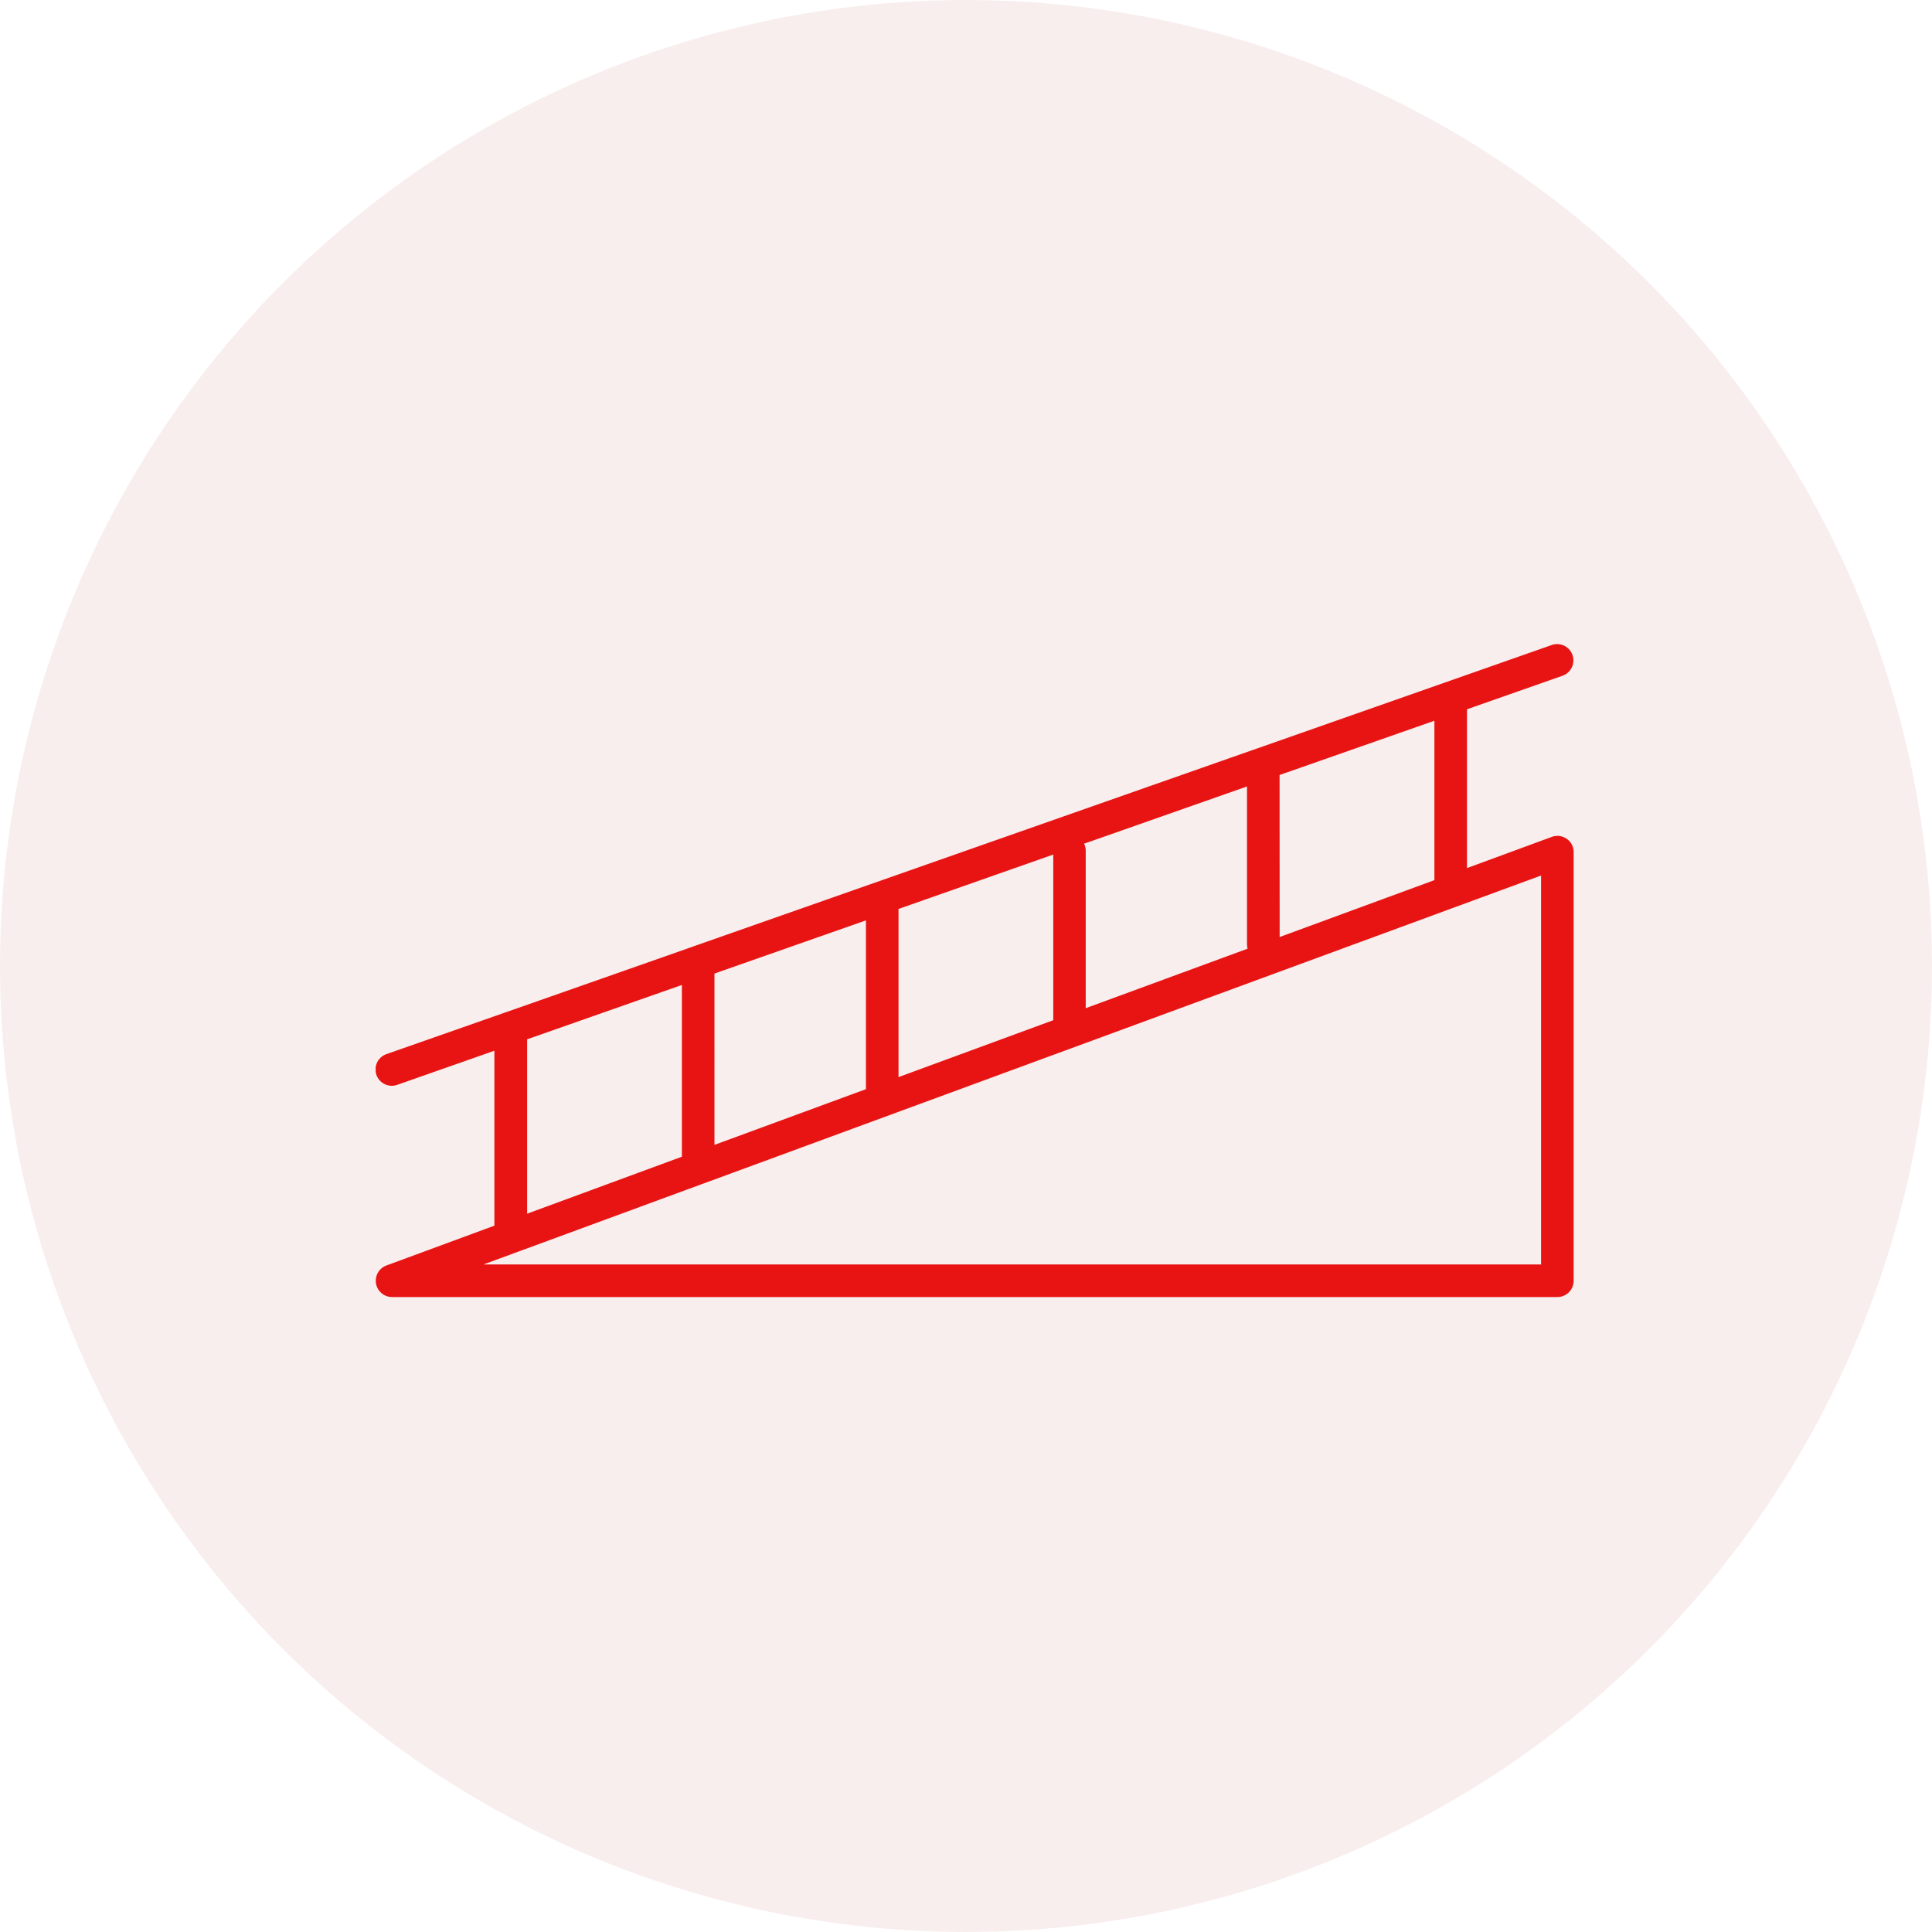
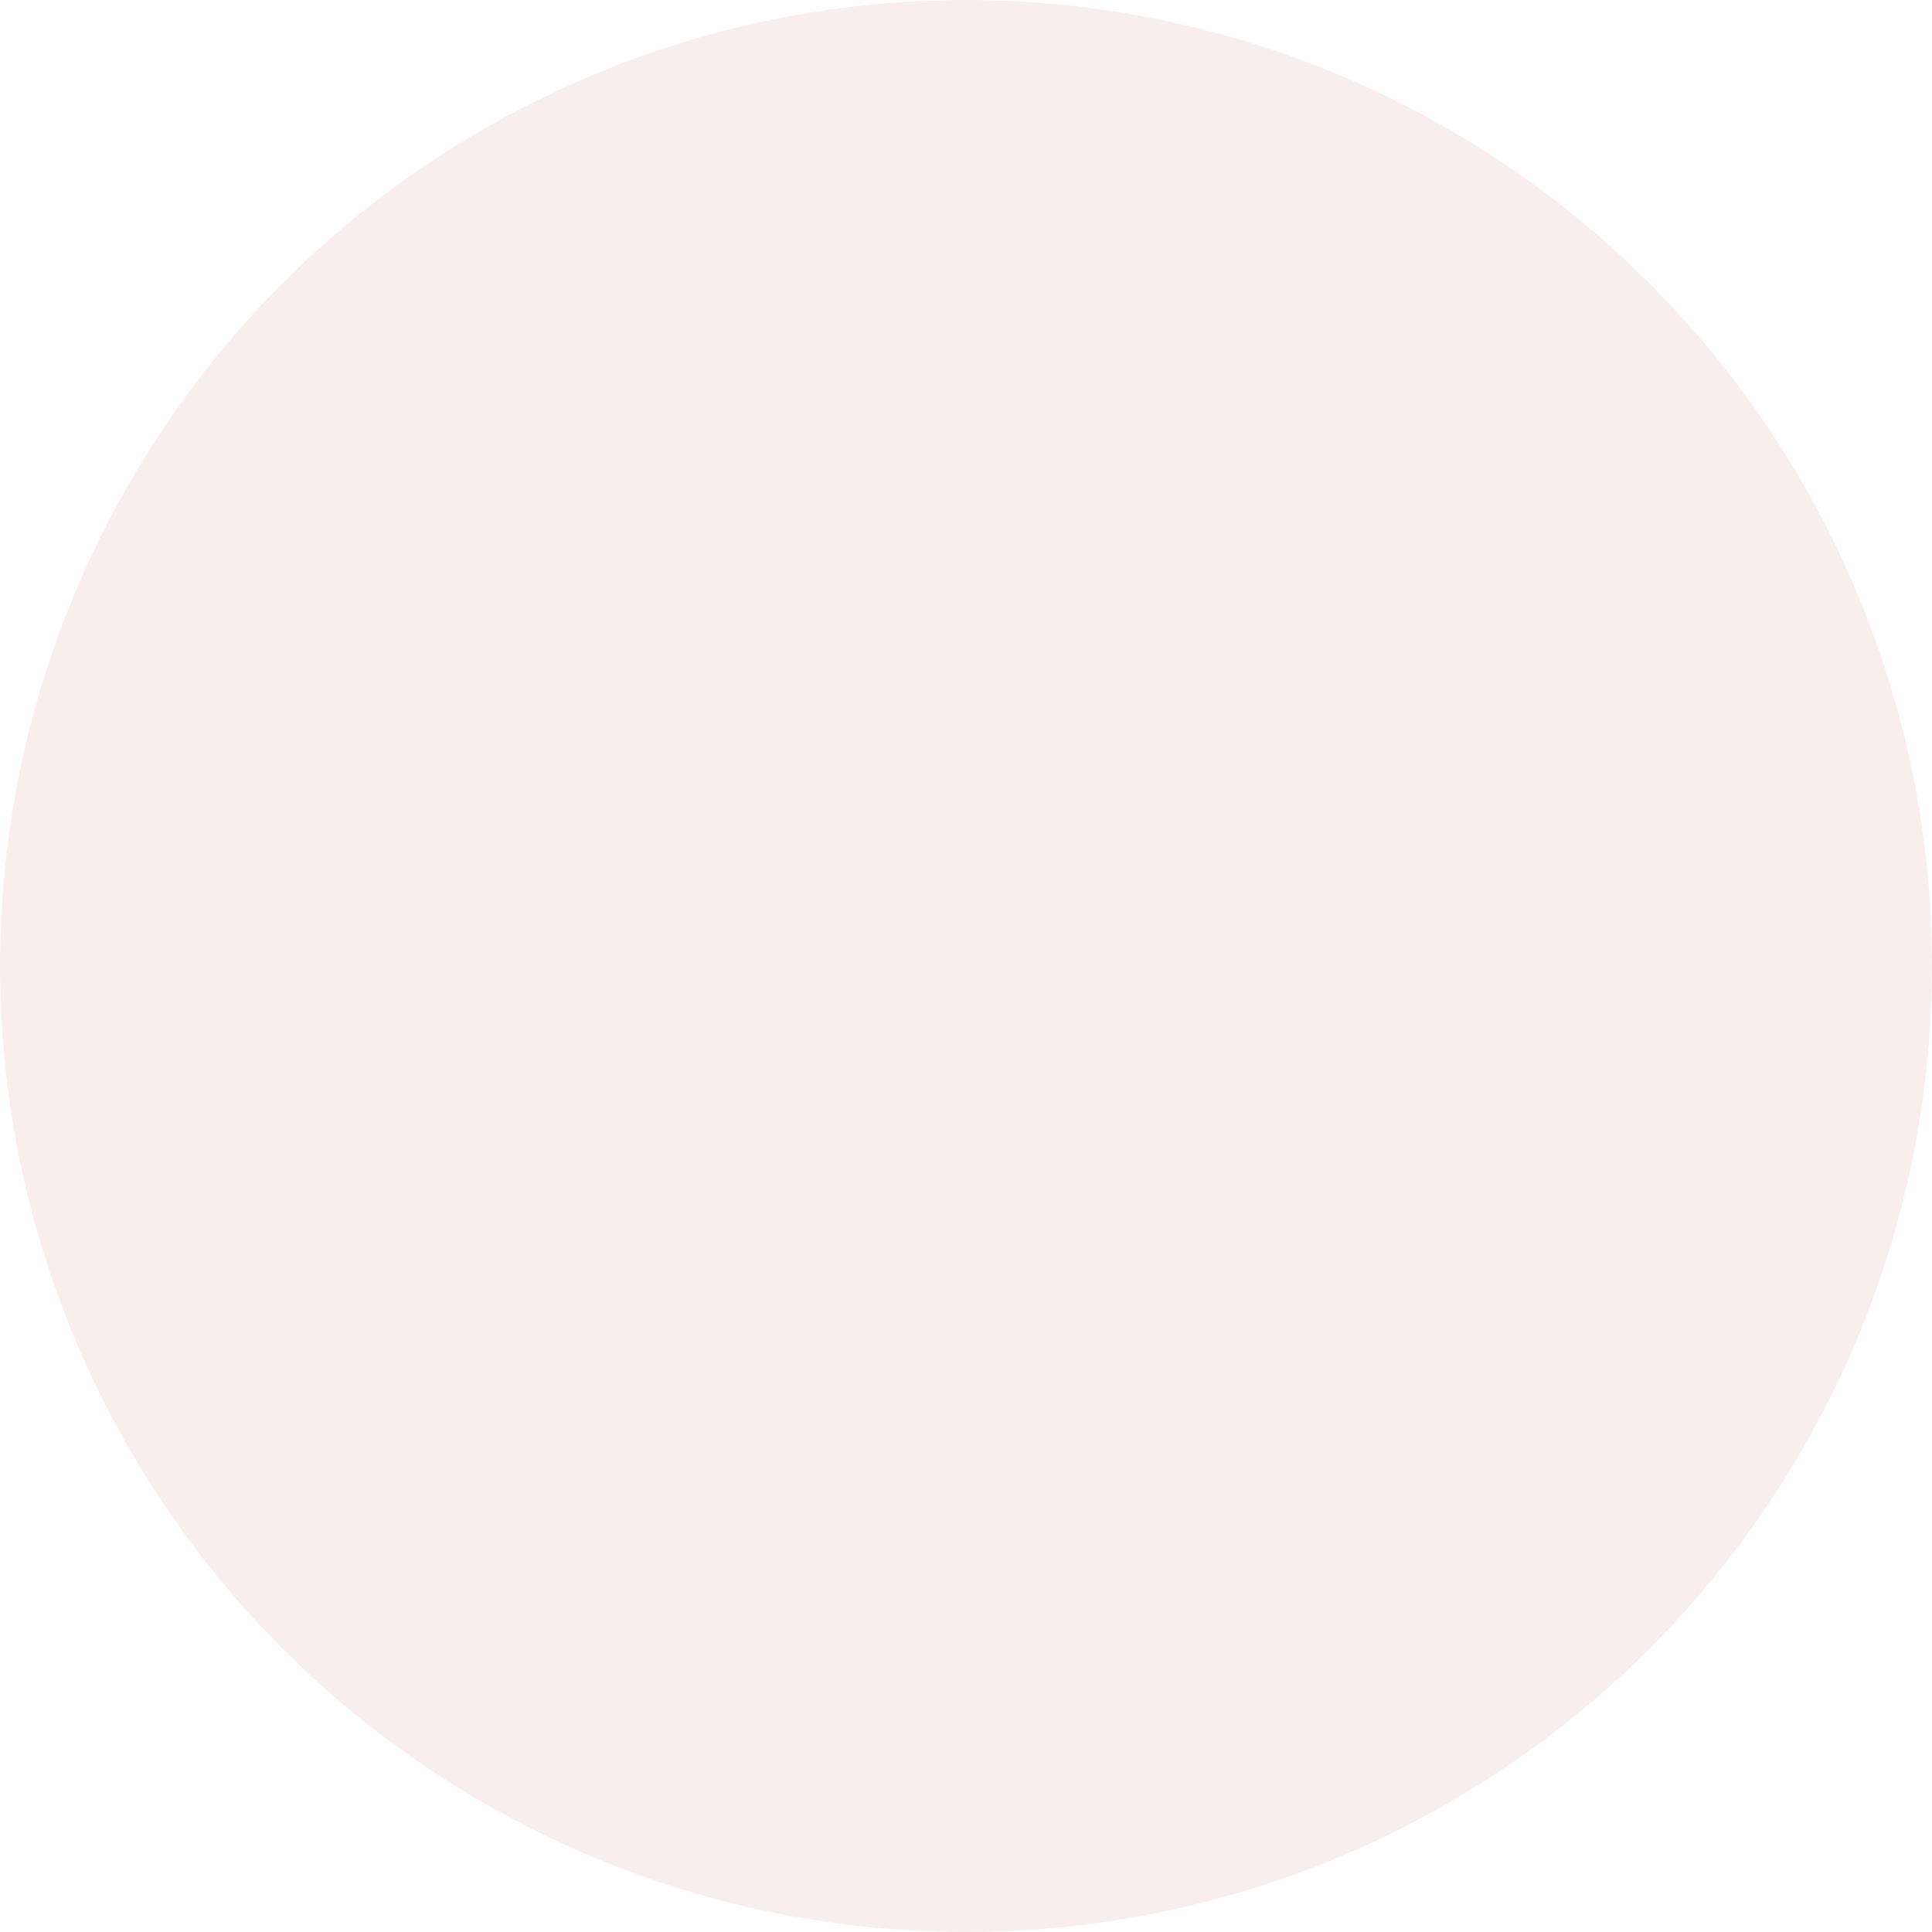
<svg xmlns="http://www.w3.org/2000/svg" width="72" height="72" viewBox="0 0 72 72">
  <defs>
    <clipPath id="clip-path">
      <rect id="Rectángulo_2003" data-name="Rectángulo 2003" width="44.646" height="24.338" fill="#e81414" />
    </clipPath>
  </defs>
  <g id="rampas" transform="translate(-2267 -3845)">
    <circle id="Elipse_16" data-name="Elipse 16" cx="36" cy="36" r="36" transform="translate(2267 3845)" fill="#c05151" opacity="0.1" />
    <g id="Grupo_3721" data-name="Grupo 3721" transform="translate(2281 3869)">
      <g id="Grupo_3720" data-name="Grupo 3720" clip-path="url(#clip-path)">
-         <path id="Trazado_26444" data-name="Trazado 26444" d="M44.386,7.261a.6.6,0,0,0-.557-.072L40.67,8.351V2.433L44.239,1.18a.607.607,0,0,0-.4-1.146L33.114,3.8l-.435.152L11.841,11.269l-.059.022L4.857,13.722a.508.508,0,0,0-.056.019l-4.4,1.543a.607.607,0,0,0,.2,1.18.616.616,0,0,0,.2-.034l3.623-1.272v6.519L.4,23.161a.607.607,0,0,0,.21,1.176H44.038a.606.606,0,0,0,.607-.607V7.759a.6.6,0,0,0-.259-.5m-10.7-2.377L39.456,2.86V8.8l-5.767,2.12Zm-1.214.427v5.871a.625.625,0,0,0,.024.174l-6.034,2.218V7.705a.6.6,0,0,0-.061-.263ZM25.252,7.847v6.173l-5.767,2.121V9.926a.364.364,0,0,0,0-.052ZM12.626,12.281,18.271,10.3v6.29l-5.645,2.076ZM5.645,14.732l5.767-2.025v6.4L5.645,21.231Zm37.786,8.391H4.016l8.181-3.01.055-.019h0L43.431,8.628Z" transform="translate(0 0)" fill="#e81414" />
-       </g>
+         </g>
    </g>
  </g>
</svg>